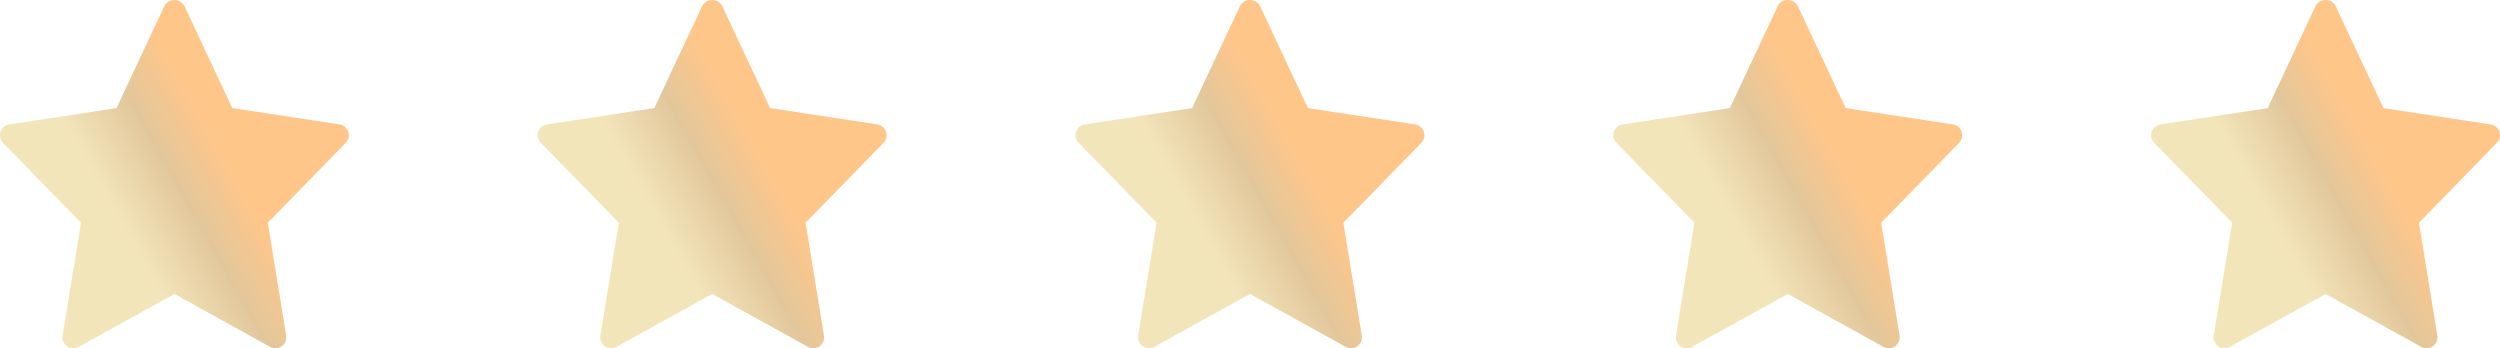
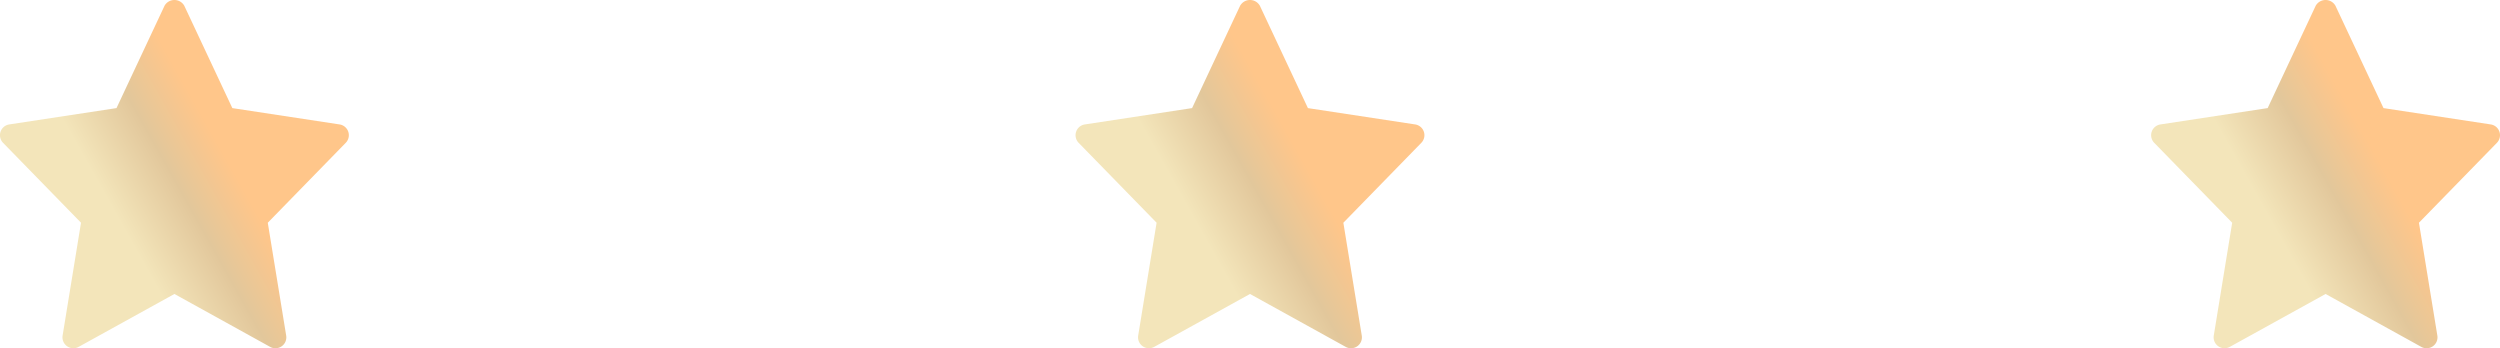
<svg xmlns="http://www.w3.org/2000/svg" width="172" height="23.963" viewBox="0 0 172 23.963">
  <defs>
    <linearGradient id="linear-gradient" x1="0.81" y1="0.741" x2="0.5" y2="0.915" gradientUnits="objectBoundingBox">
      <stop offset="0" stop-color="#FFC68A" />
      <stop offset="0.448" stop-color="#e2c79b" />
      <stop offset="1" stop-color="#f3e5ba" />
    </linearGradient>
  </defs>
  <g id="Grupo_884" data-name="Grupo 884" transform="translate(-1158 -2655)">
-     <path id="signs" d="M5.574,15.362,4.307,23.129a.751.751,0,0,0,1.1.777L12,20.264l6.59,3.643a.75.75,0,0,0,1.1-.777l-1.267-7.767,5.36-5.494A.75.75,0,0,0,23.363,8.6L15.985,7.477,12.678.433a.781.781,0,0,0-1.357,0L8.015,7.476.637,8.6A.75.75,0,0,0,.214,9.868Z" transform="translate(1195 2654.961)" fill="url(#linear-gradient)" />
    <path id="signs-2" data-name="signs" d="M5.574,15.362,4.307,23.129a.751.751,0,0,0,1.1.777L12,20.264l6.59,3.643a.75.75,0,0,0,1.1-.777l-1.267-7.767,5.36-5.494A.75.75,0,0,0,23.363,8.6L15.985,7.477,12.678.433a.781.781,0,0,0-1.357,0L8.015,7.476.637,8.6A.75.75,0,0,0,.214,9.868Z" transform="translate(1232 2654.961)" fill="url(#linear-gradient)" />
-     <path id="signs-3" data-name="signs" d="M5.574,15.362,4.307,23.129a.751.751,0,0,0,1.1.777L12,20.264l6.59,3.643a.75.75,0,0,0,1.1-.777l-1.267-7.767,5.36-5.494A.75.75,0,0,0,23.363,8.6L15.985,7.477,12.678.433a.781.781,0,0,0-1.357,0L8.015,7.476.637,8.6A.75.75,0,0,0,.214,9.868Z" transform="translate(1269 2654.961)" fill="url(#linear-gradient)" />
    <path id="signs-4" data-name="signs" d="M5.574,15.362,4.307,23.129a.751.751,0,0,0,1.1.777L12,20.264l6.59,3.643a.75.75,0,0,0,1.1-.777l-1.267-7.767,5.36-5.494A.75.75,0,0,0,23.363,8.6L15.985,7.477,12.678.433a.781.781,0,0,0-1.357,0L8.015,7.476.637,8.6A.75.75,0,0,0,.214,9.868Z" transform="translate(1306 2654.961)" fill="url(#linear-gradient)" />
    <path id="signs-5" data-name="signs" d="M5.574,15.362,4.307,23.129a.751.751,0,0,0,1.1.777L12,20.264l6.59,3.643a.75.75,0,0,0,1.1-.777l-1.267-7.767,5.36-5.494A.75.75,0,0,0,23.363,8.6L15.985,7.477,12.678.433a.781.781,0,0,0-1.357,0L8.015,7.476.637,8.6A.75.75,0,0,0,.214,9.868Z" transform="translate(1158 2654.961)" fill="url(#linear-gradient)" />
  </g>
</svg>